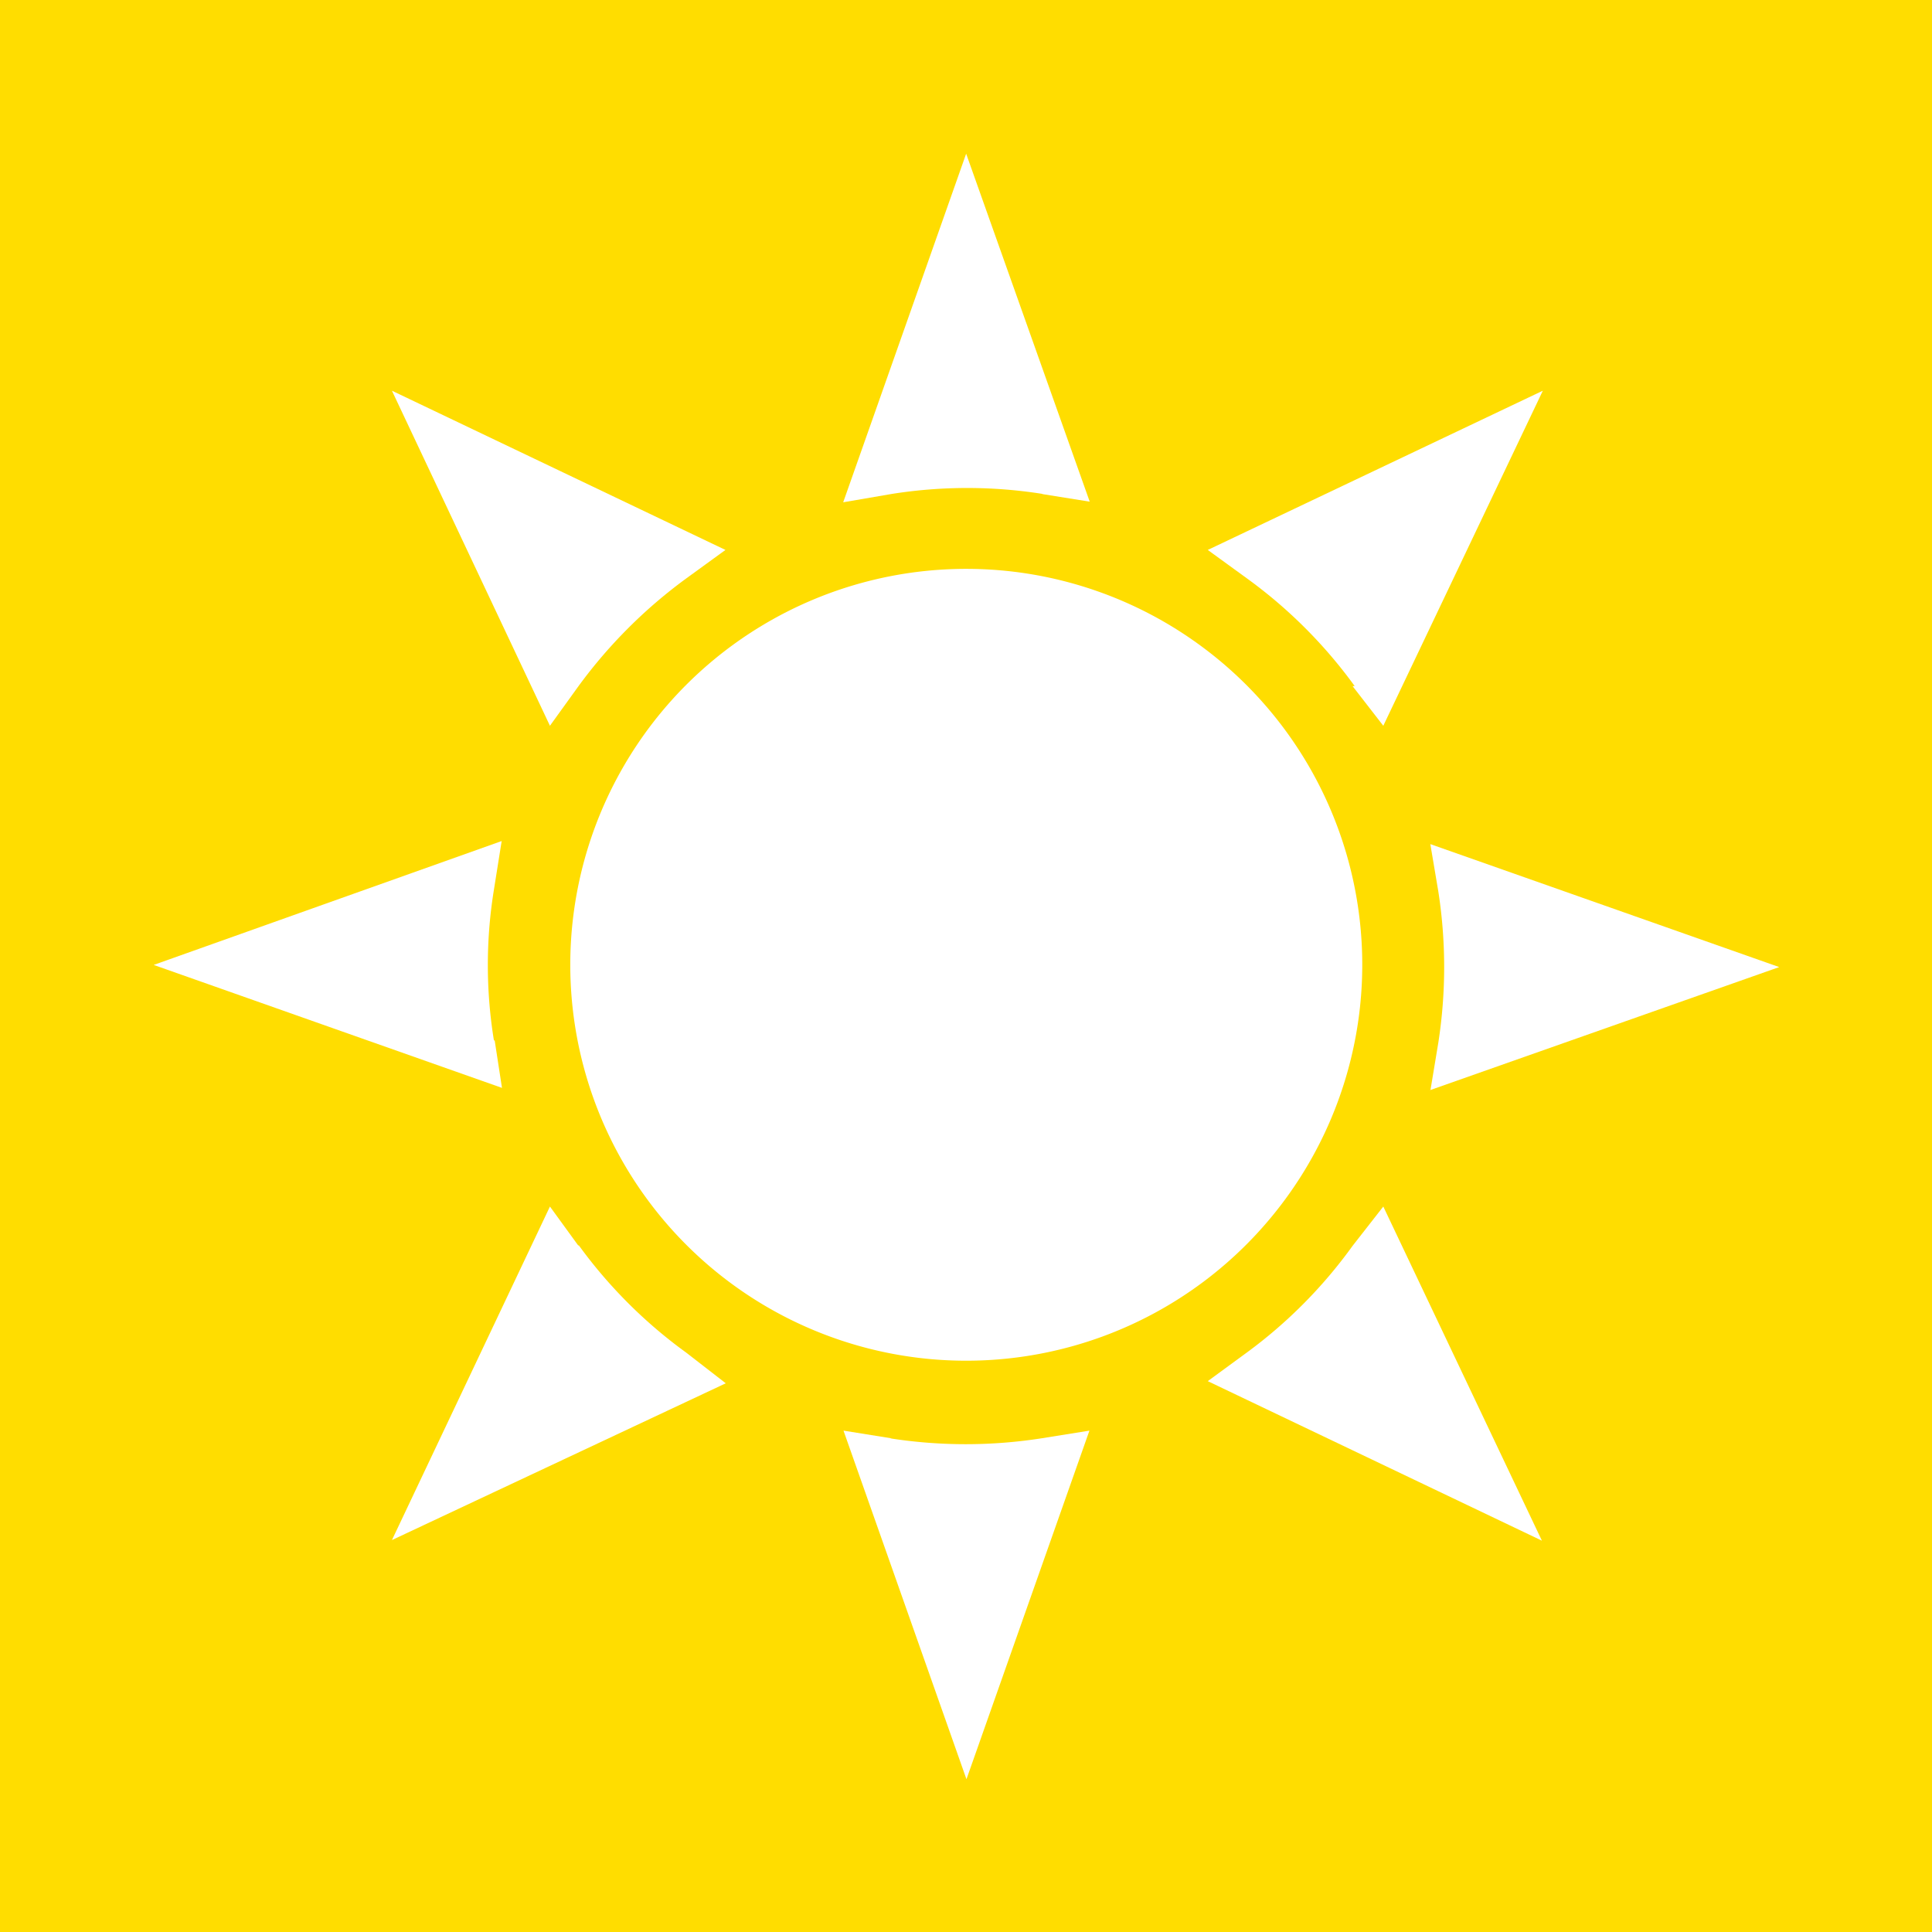
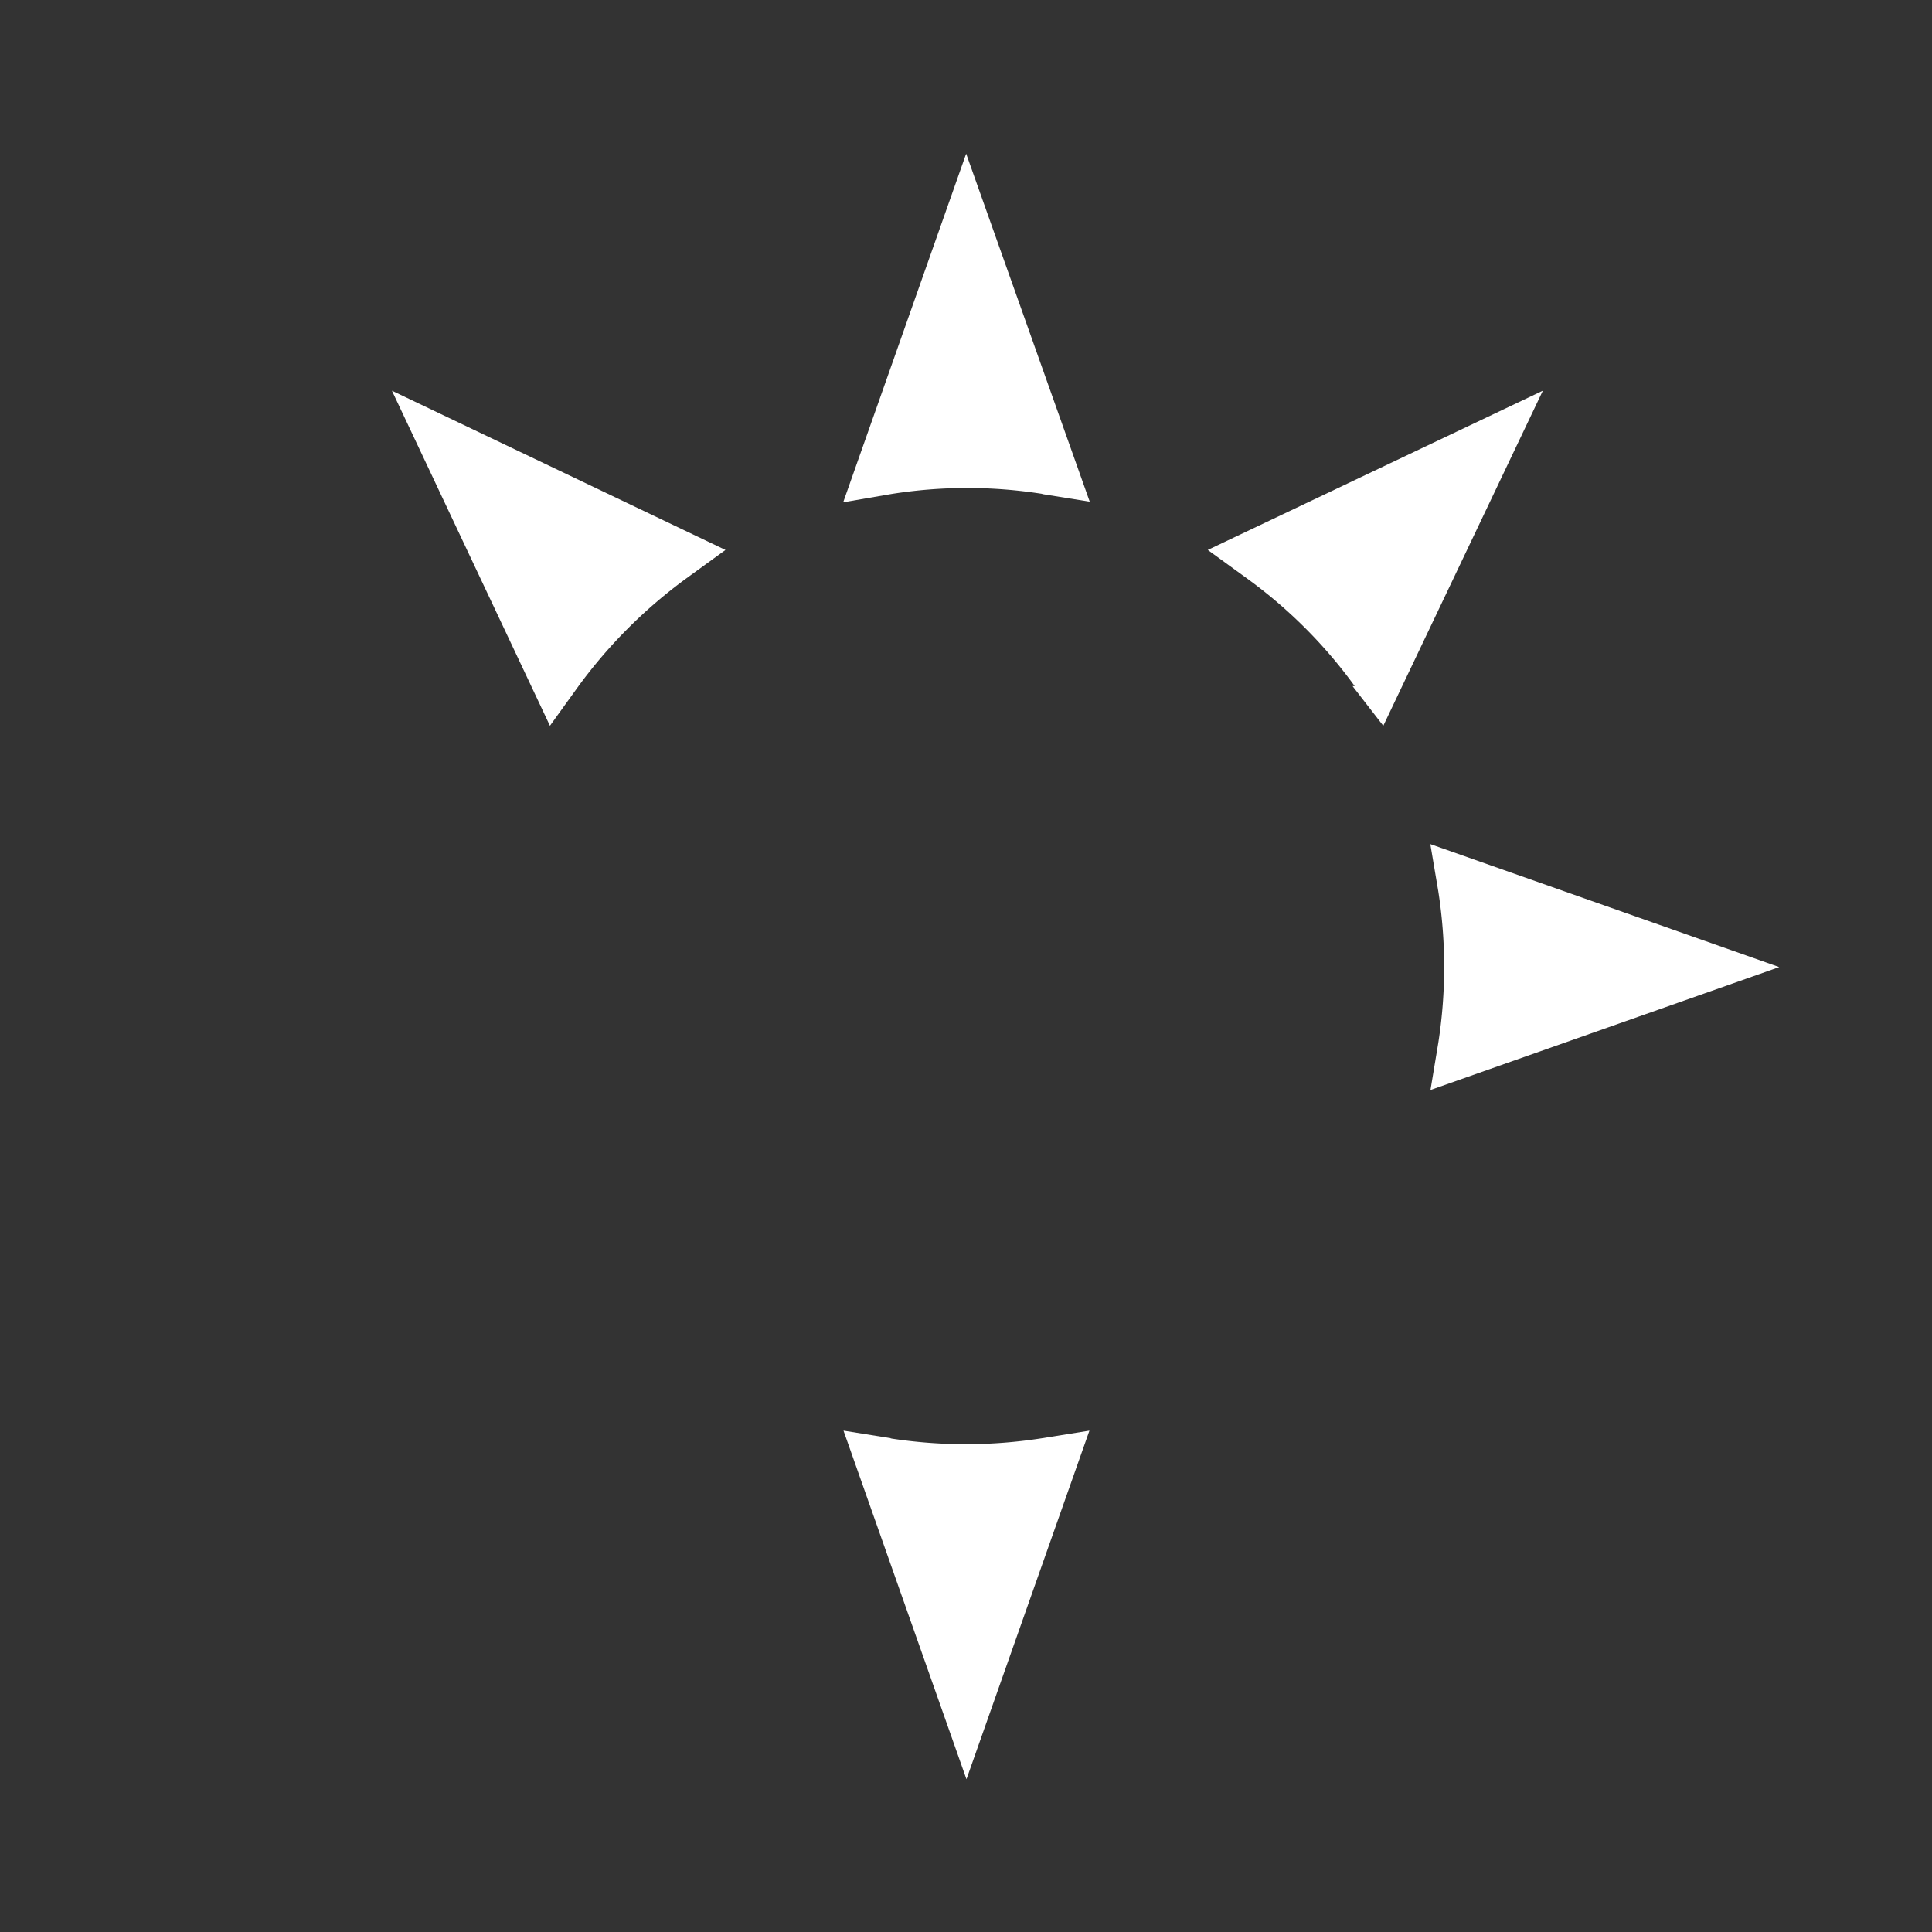
<svg xmlns="http://www.w3.org/2000/svg" id="Ebene_1" data-name="Ebene 1" viewBox="0 0 62.85 62.85">
  <rect x="0" y="0" width="62.85" height="62.85" fill="#333333" stroke="none" />
  <defs>
    <style>.cls-1{fill:#fd0;}.cls-2{fill:#fff;}</style>
  </defs>
-   <polygon class="cls-1" points="0 0 0 62.85 62.85 62.85 62.85 0 0 0 0 0" />
  <path class="cls-2" d="M33.89,16.07l1.56.25L31.43,5l-4,11.34L29,16.07a15.68,15.68,0,0,1,4.93,0Z" transform="translate(0 0)" />
  <path class="cls-2" d="M46.53,35.46l11.35-4-11.35-4L46.79,29a16,16,0,0,1,0,4.92l-.26,1.57Z" transform="translate(0 0)" />
  <path class="cls-2" d="M44,22.32,45,23.61l5.19-10.9-10.9,5.18,1.28.93a15.71,15.71,0,0,1,3.5,3.5Z" transform="translate(0 0)" />
  <path class="cls-2" d="M18.82,22.32a16.14,16.14,0,0,1,3.5-3.5l1.28-.93L12.75,12.71l5.14,10.9.93-1.29Z" transform="translate(0 0)" />
-   <path class="cls-2" d="M16.07,33.86a15.29,15.29,0,0,1,0-4.93l.25-1.57L5,31.39l11.33,4-.24-1.56Z" transform="translate(0 0)" />
  <path class="cls-2" d="M29,46.79l-1.56-.25,4,11.34,4-11.34-1.56.25a16,16,0,0,1-4.93,0Z" transform="translate(0 0)" />
-   <path class="cls-2" d="M18.82,40.53l-.93-1.28L12.75,50.1,23.61,45,22.32,44a15.71,15.71,0,0,1-3.5-3.5Z" transform="translate(0 0)" />
-   <path class="cls-2" d="M44,40.53A15.65,15.65,0,0,1,40.56,44l-1.27.93,10.87,5.19L45,39.25,44,40.53Z" transform="translate(0 0)" />
-   <path class="cls-2" d="M39.05,21a12.88,12.88,0,1,0,2.77,18,12.87,12.87,0,0,0-2.77-18Z" transform="translate(0 0)" />
</svg>